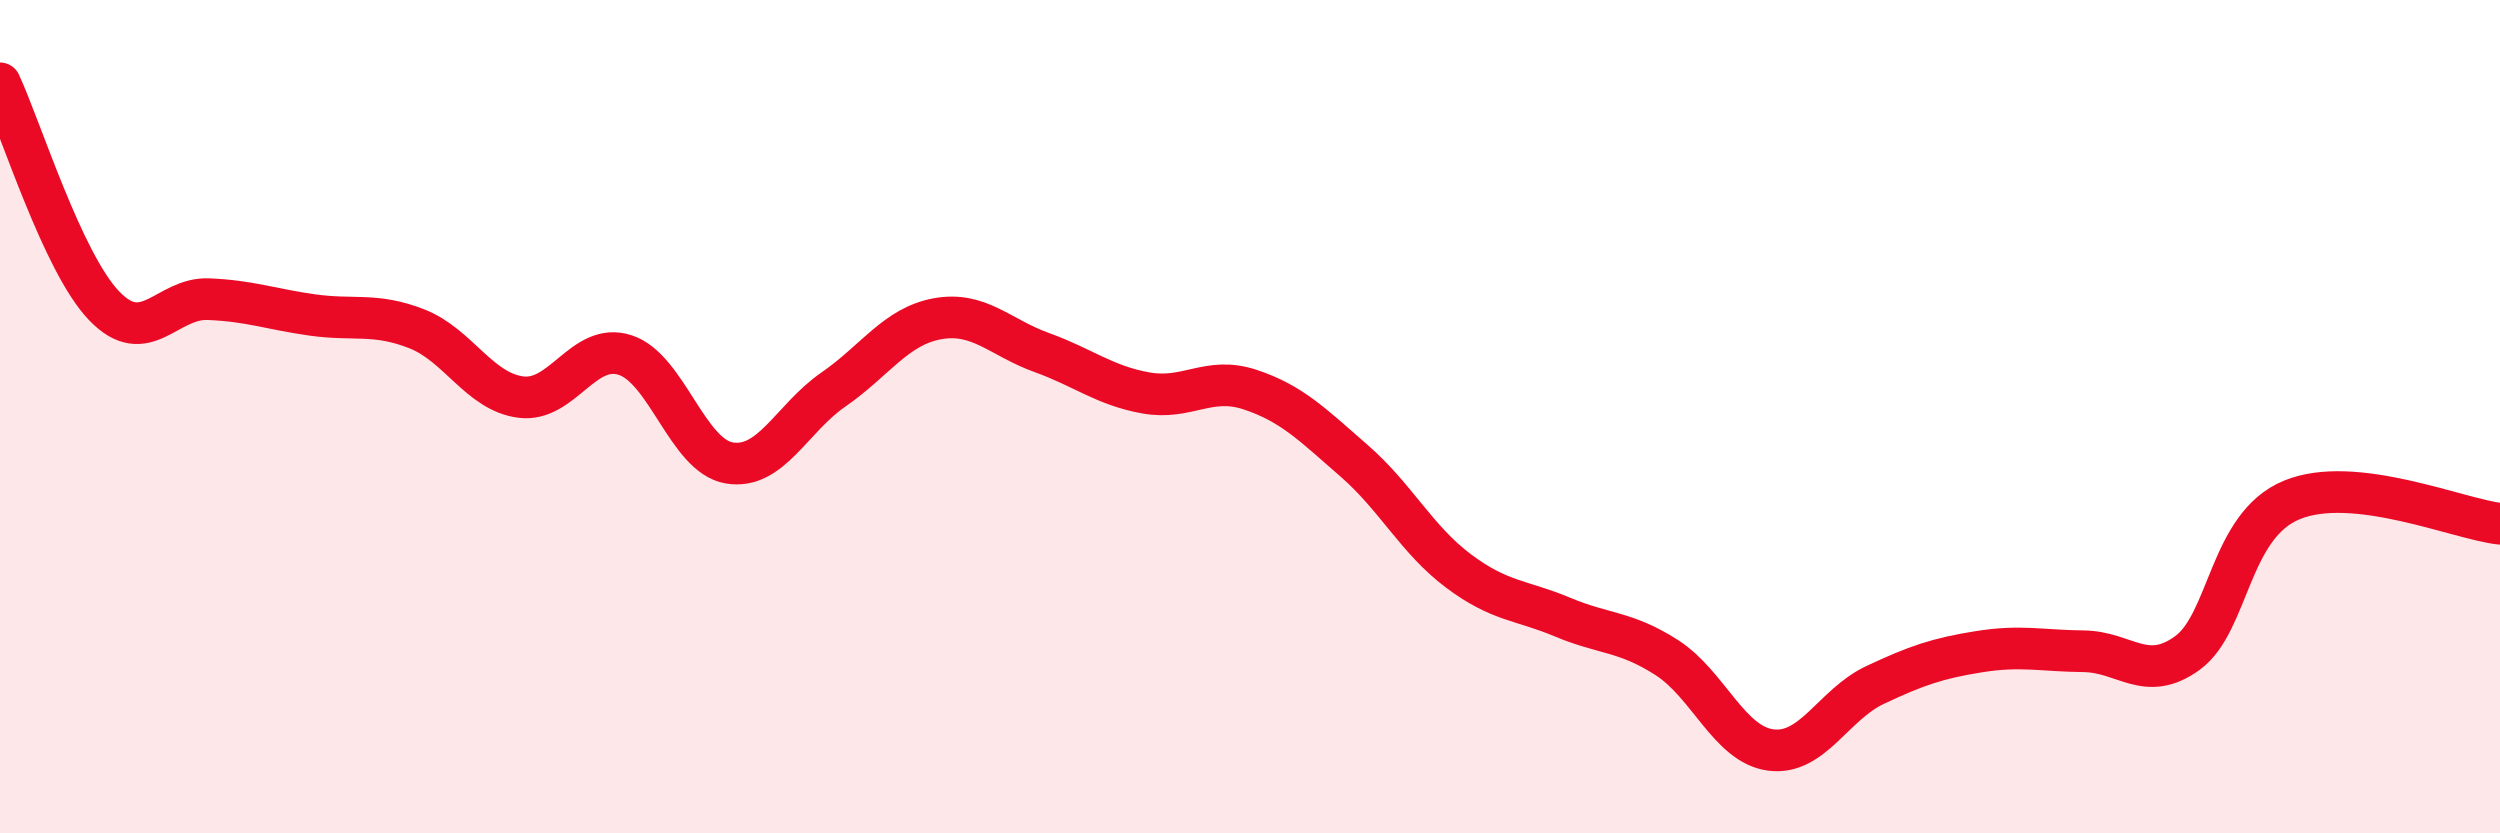
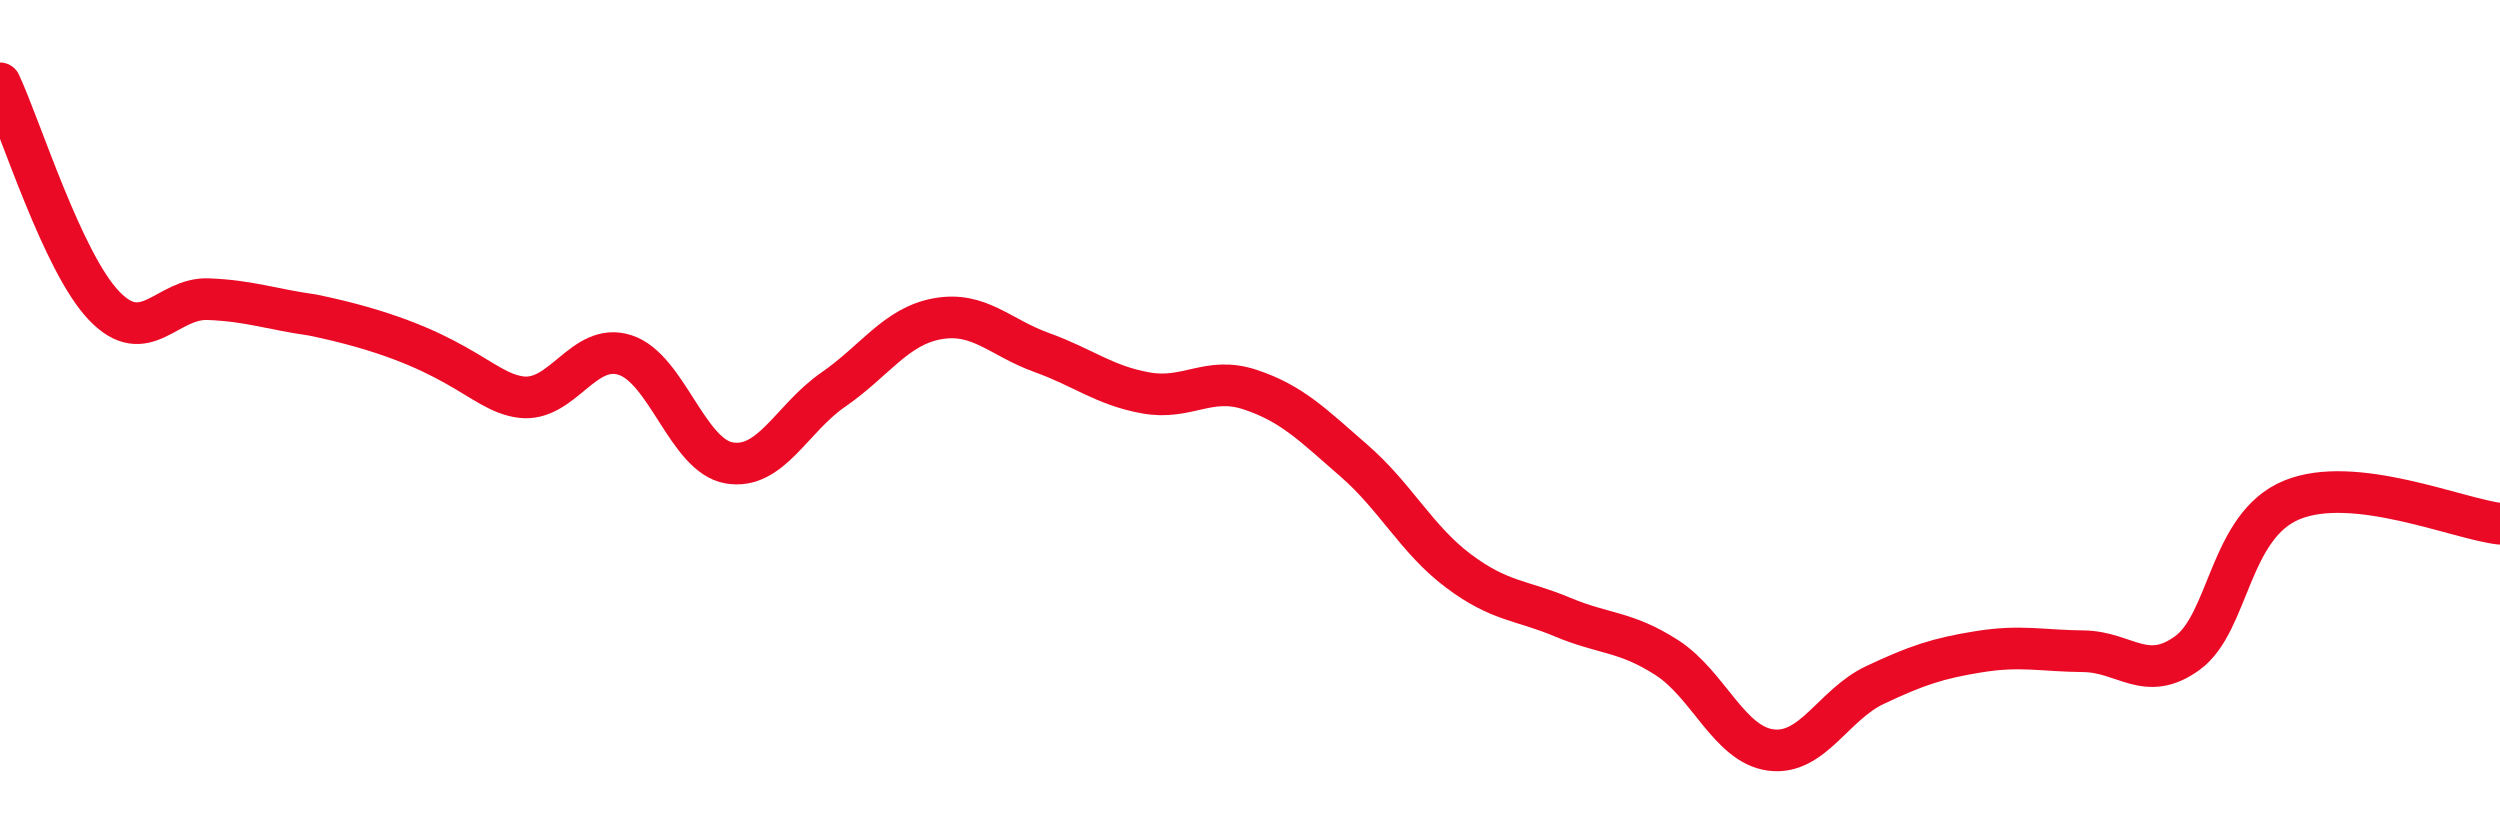
<svg xmlns="http://www.w3.org/2000/svg" width="60" height="20" viewBox="0 0 60 20">
-   <path d="M 0,2 C 0.5,3.07 1.5,6.3 2.5,7.34 C 3.5,8.38 4,7.14 5,7.18 C 6,7.22 6.5,7.42 7.5,7.56 C 8.5,7.7 9,7.5 10,7.89 C 11,8.28 11.5,9.4 12.5,9.53 C 13.5,9.66 14,8.2 15,8.52 C 16,8.84 16.5,10.94 17.5,11.11 C 18.5,11.28 19,10.04 20,9.35 C 21,8.66 21.5,7.83 22.5,7.65 C 23.5,7.47 24,8.1 25,8.46 C 26,8.82 26.5,9.25 27.5,9.43 C 28.5,9.61 29,9.02 30,9.35 C 31,9.68 31.5,10.19 32.5,11.06 C 33.5,11.93 34,12.95 35,13.7 C 36,14.45 36.5,14.39 37.5,14.81 C 38.5,15.23 39,15.14 40,15.78 C 41,16.42 41.5,17.87 42.5,18 C 43.5,18.13 44,16.91 45,16.44 C 46,15.97 46.5,15.8 47.5,15.64 C 48.5,15.48 49,15.62 50,15.63 C 51,15.64 51.5,16.4 52.5,15.67 C 53.5,14.94 53.5,12.62 55,12 C 56.5,11.38 59,12.46 60,12.57L60 20L0 20Z" fill="#EB0A25" opacity="0.1" stroke-linecap="round" stroke-linejoin="round" />
-   <path d="M 0,2 C 0.5,3.07 1.5,6.3 2.5,7.34 C 3.5,8.38 4,7.14 5,7.18 C 6,7.22 6.5,7.42 7.5,7.56 C 8.5,7.7 9,7.5 10,7.89 C 11,8.28 11.5,9.4 12.5,9.53 C 13.5,9.66 14,8.2 15,8.52 C 16,8.84 16.5,10.94 17.5,11.11 C 18.5,11.28 19,10.04 20,9.35 C 21,8.66 21.5,7.83 22.5,7.65 C 23.5,7.47 24,8.1 25,8.46 C 26,8.82 26.5,9.25 27.5,9.43 C 28.5,9.61 29,9.02 30,9.35 C 31,9.68 31.5,10.19 32.5,11.06 C 33.5,11.93 34,12.95 35,13.7 C 36,14.45 36.5,14.39 37.5,14.81 C 38.5,15.23 39,15.14 40,15.78 C 41,16.42 41.5,17.87 42.5,18 C 43.5,18.13 44,16.91 45,16.44 C 46,15.97 46.5,15.8 47.5,15.64 C 48.5,15.48 49,15.62 50,15.63 C 51,15.64 51.5,16.4 52.5,15.67 C 53.5,14.94 53.5,12.62 55,12 C 56.5,11.38 59,12.46 60,12.57" stroke="#EB0A25" stroke-width="1" fill="none" stroke-linecap="round" stroke-linejoin="round" />
+   <path d="M 0,2 C 0.5,3.07 1.5,6.3 2.5,7.34 C 3.5,8.38 4,7.14 5,7.18 C 6,7.22 6.5,7.42 7.5,7.56 C 11,8.28 11.5,9.4 12.5,9.53 C 13.5,9.66 14,8.2 15,8.52 C 16,8.84 16.5,10.94 17.5,11.11 C 18.5,11.28 19,10.04 20,9.35 C 21,8.66 21.5,7.83 22.5,7.65 C 23.5,7.47 24,8.1 25,8.46 C 26,8.82 26.5,9.25 27.5,9.43 C 28.5,9.61 29,9.02 30,9.35 C 31,9.68 31.5,10.19 32.5,11.06 C 33.5,11.93 34,12.95 35,13.7 C 36,14.45 36.5,14.39 37.5,14.81 C 38.5,15.23 39,15.14 40,15.78 C 41,16.42 41.5,17.87 42.5,18 C 43.5,18.13 44,16.91 45,16.44 C 46,15.97 46.5,15.8 47.5,15.64 C 48.5,15.48 49,15.62 50,15.63 C 51,15.64 51.5,16.4 52.5,15.67 C 53.5,14.94 53.5,12.62 55,12 C 56.5,11.38 59,12.46 60,12.57" stroke="#EB0A25" stroke-width="1" fill="none" stroke-linecap="round" stroke-linejoin="round" />
</svg>